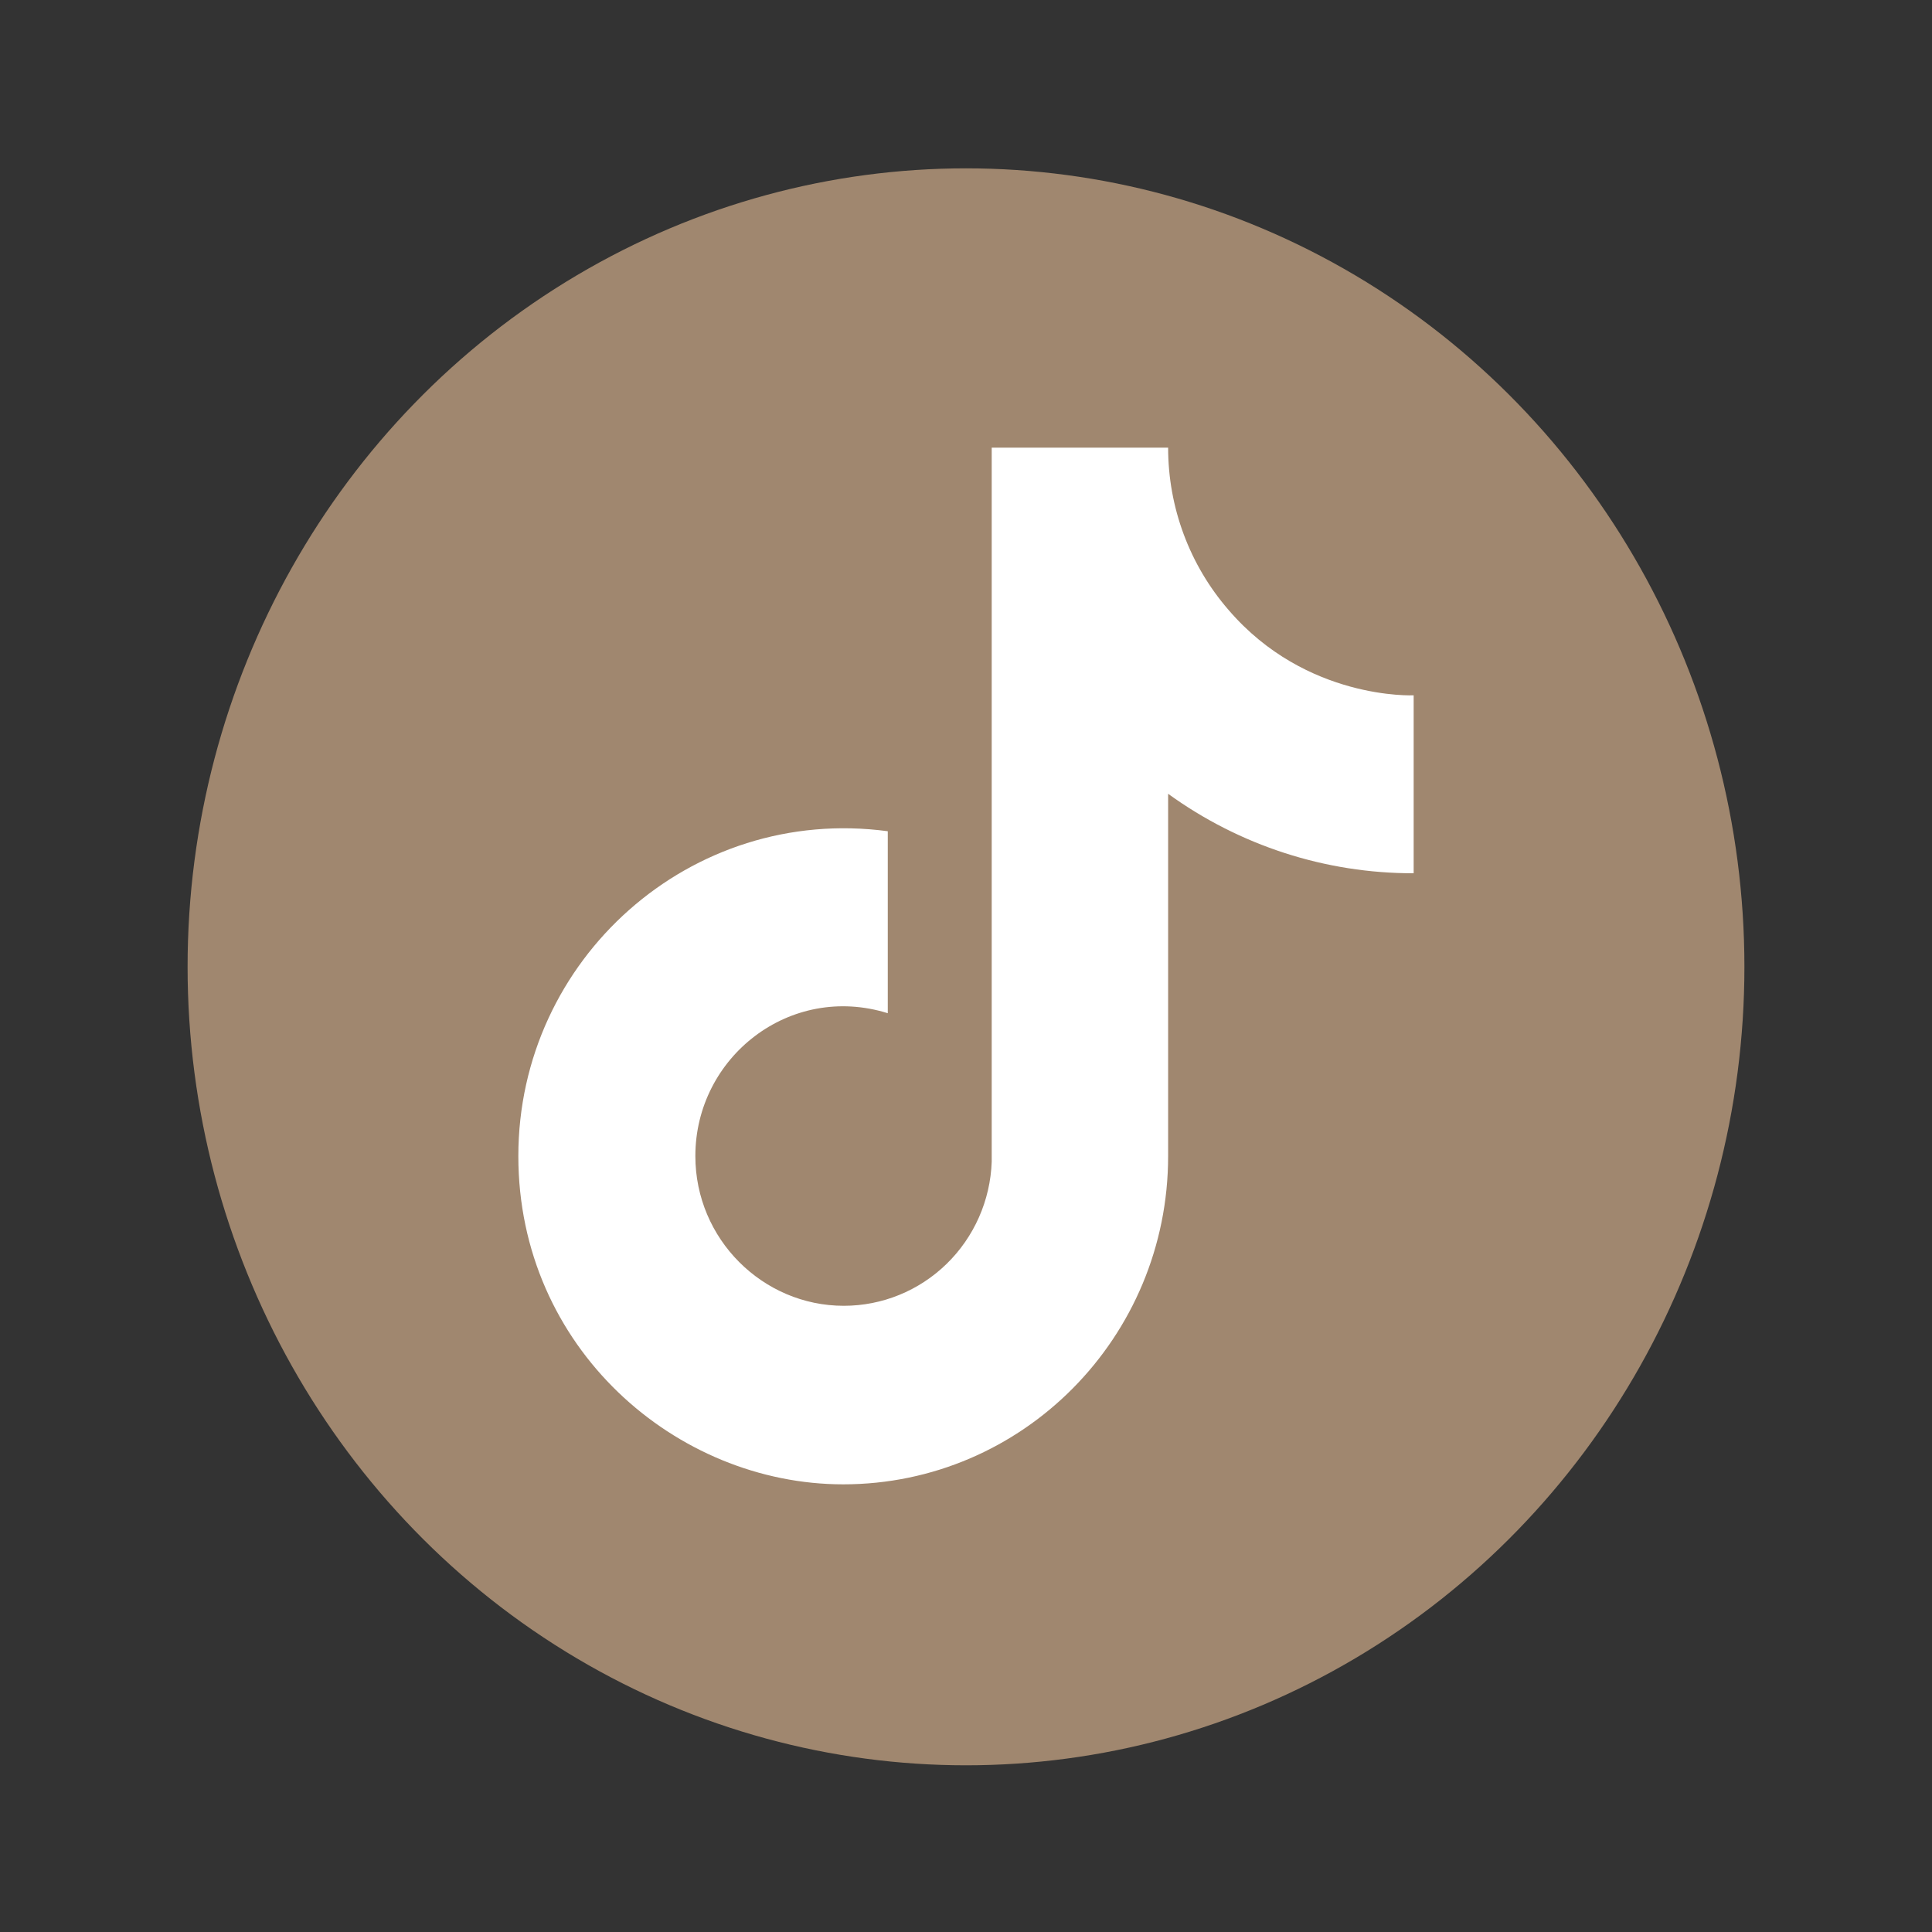
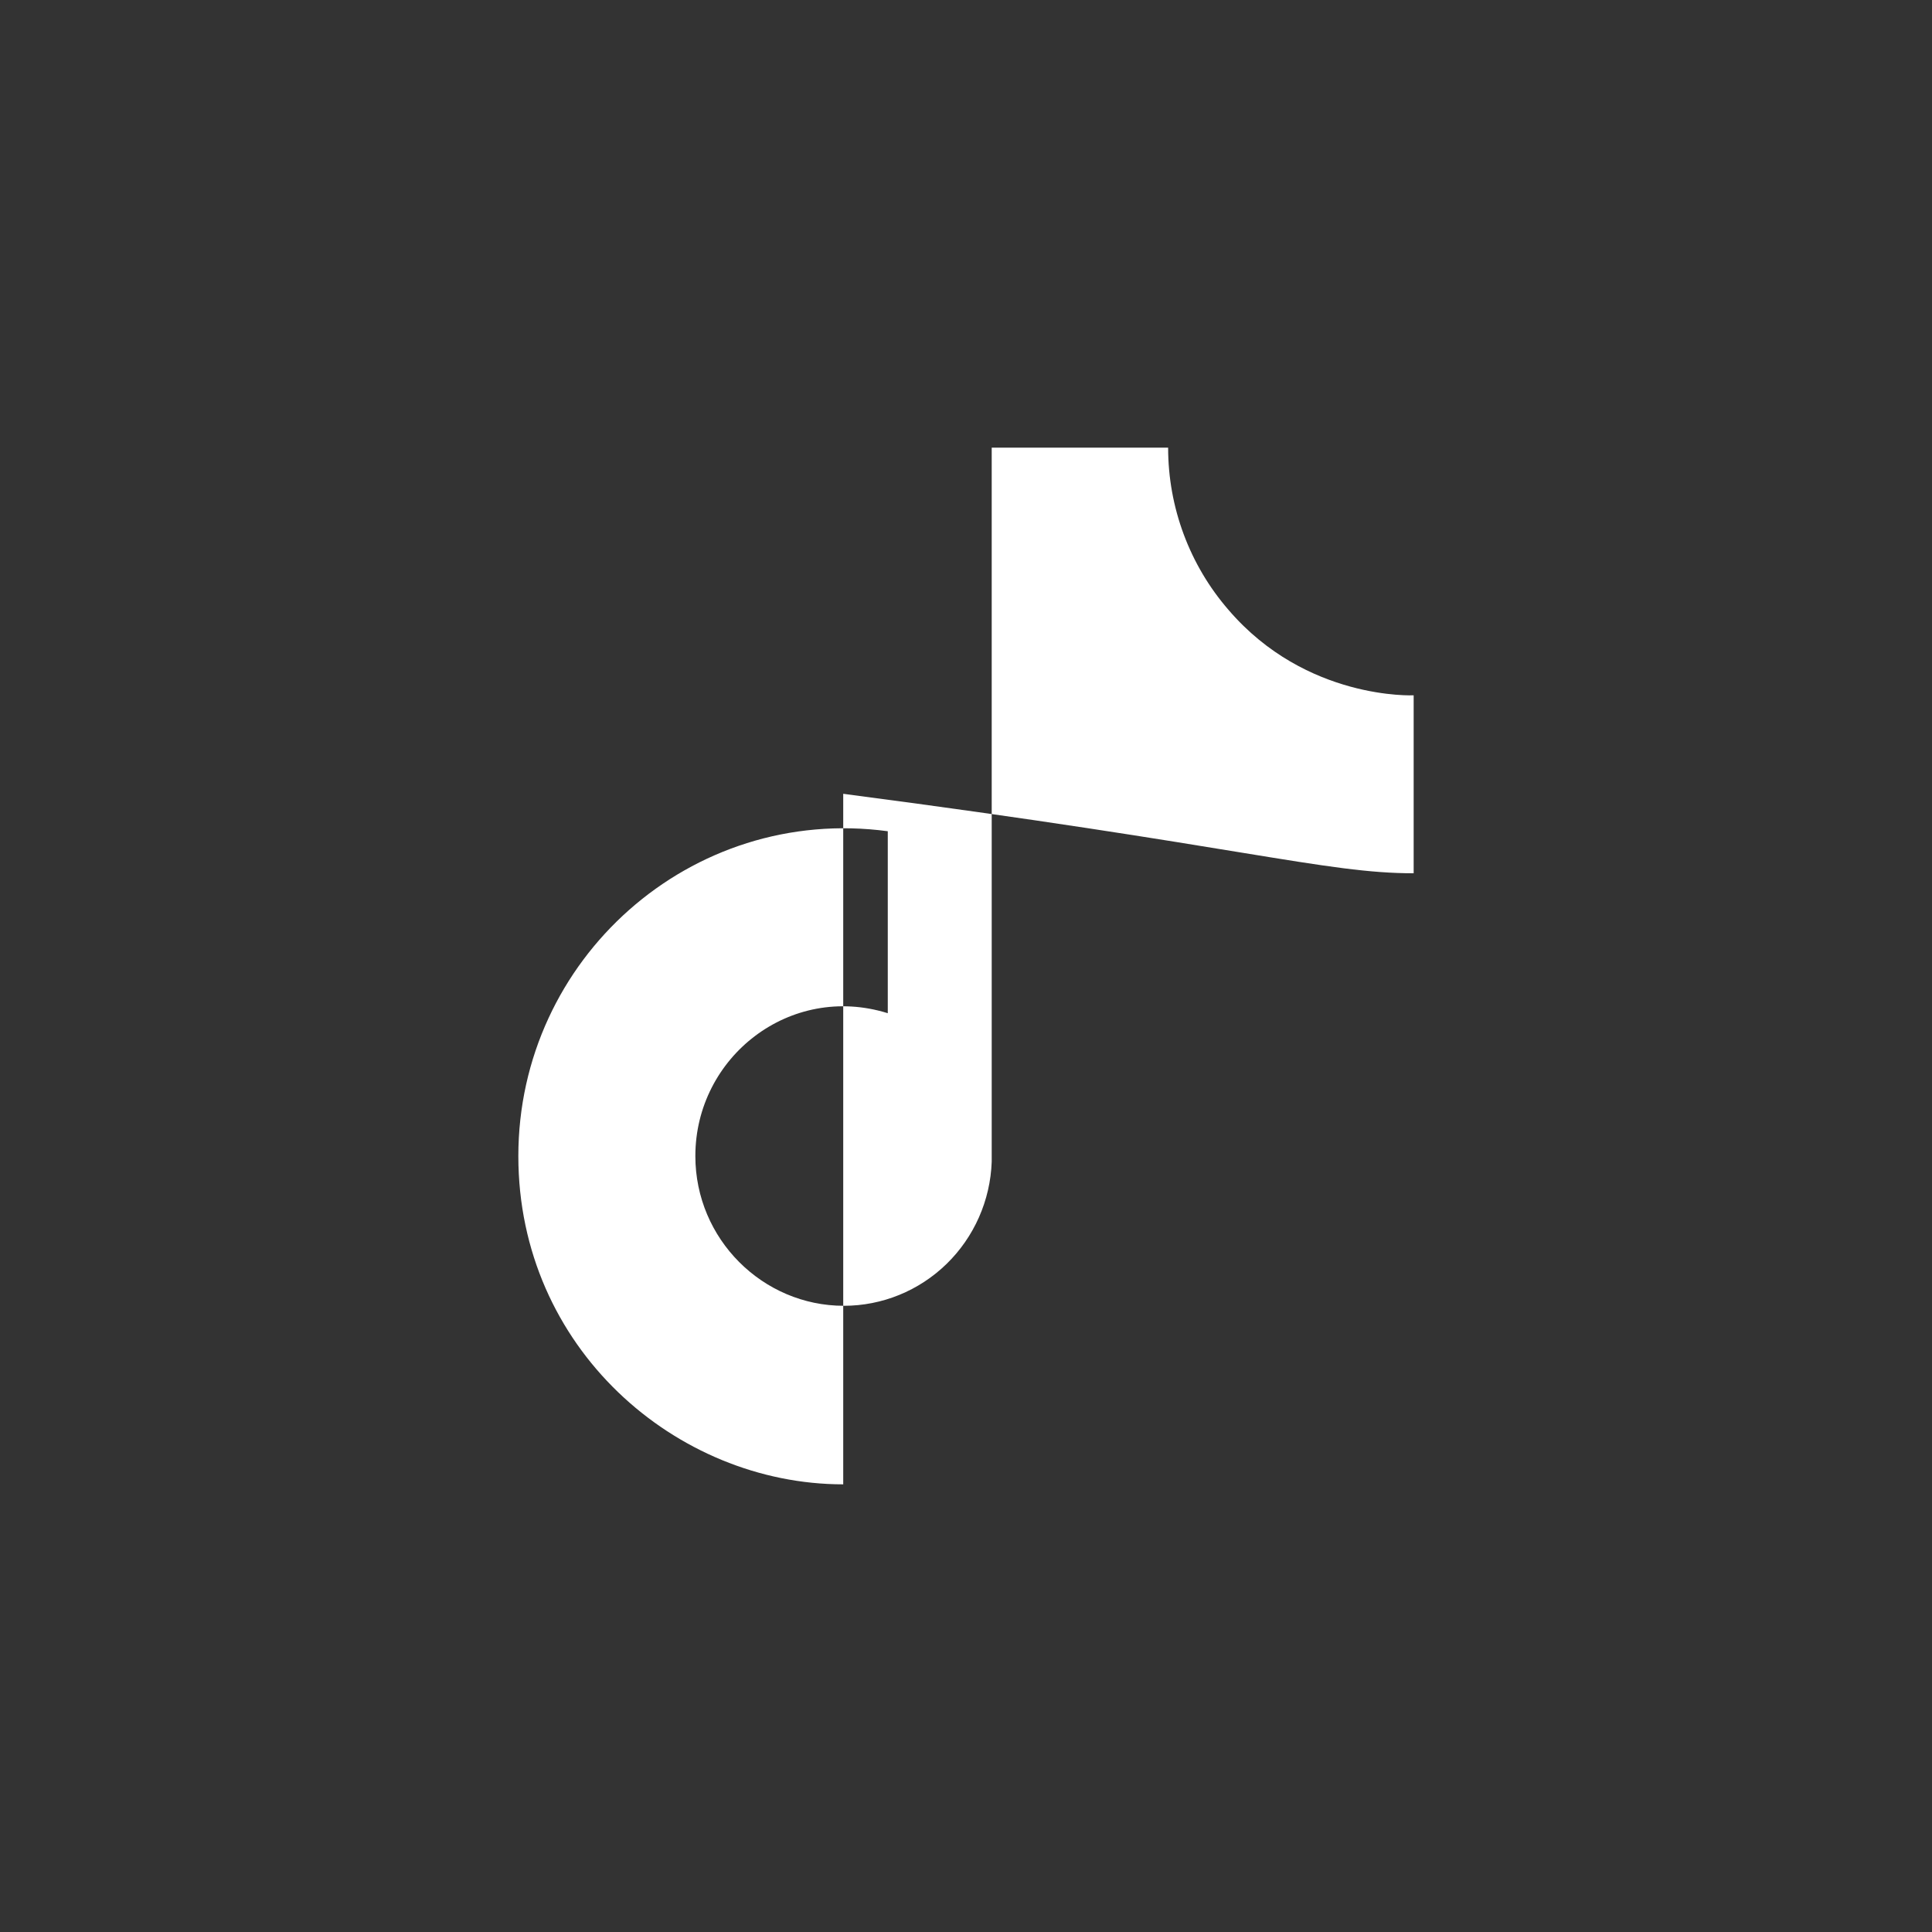
<svg xmlns="http://www.w3.org/2000/svg" width="82" height="82" viewBox="0 0 82 82" fill="none">
  <rect x="0" y="0" width="82" height="82" fill="#333333" stroke="none" />
-   <ellipse cx="41" cy="41.035" rx="33.038" ry="33.89" fill="#A0876F" />
-   <path d="M52.148 25.893C50.491 23.986 49.578 21.536 49.579 19H42.091V49.311C42.033 50.951 41.346 52.505 40.175 53.645C39.005 54.785 37.441 55.422 35.814 55.422C32.372 55.422 29.513 52.587 29.513 49.067C29.513 44.862 33.536 41.709 37.68 43.004V35.28C29.319 34.156 22 40.707 22 49.067C22 57.207 28.689 63 35.789 63C43.399 63 49.579 56.767 49.579 49.067V33.691C52.616 35.891 56.261 37.071 60 37.064V29.511C60 29.511 55.444 29.731 52.148 25.893Z" fill="white" />
+   <path d="M52.148 25.893C50.491 23.986 49.578 21.536 49.579 19H42.091V49.311C42.033 50.951 41.346 52.505 40.175 53.645C39.005 54.785 37.441 55.422 35.814 55.422C32.372 55.422 29.513 52.587 29.513 49.067C29.513 44.862 33.536 41.709 37.68 43.004V35.28C29.319 34.156 22 40.707 22 49.067C22 57.207 28.689 63 35.789 63V33.691C52.616 35.891 56.261 37.071 60 37.064V29.511C60 29.511 55.444 29.731 52.148 25.893Z" fill="white" />
</svg>